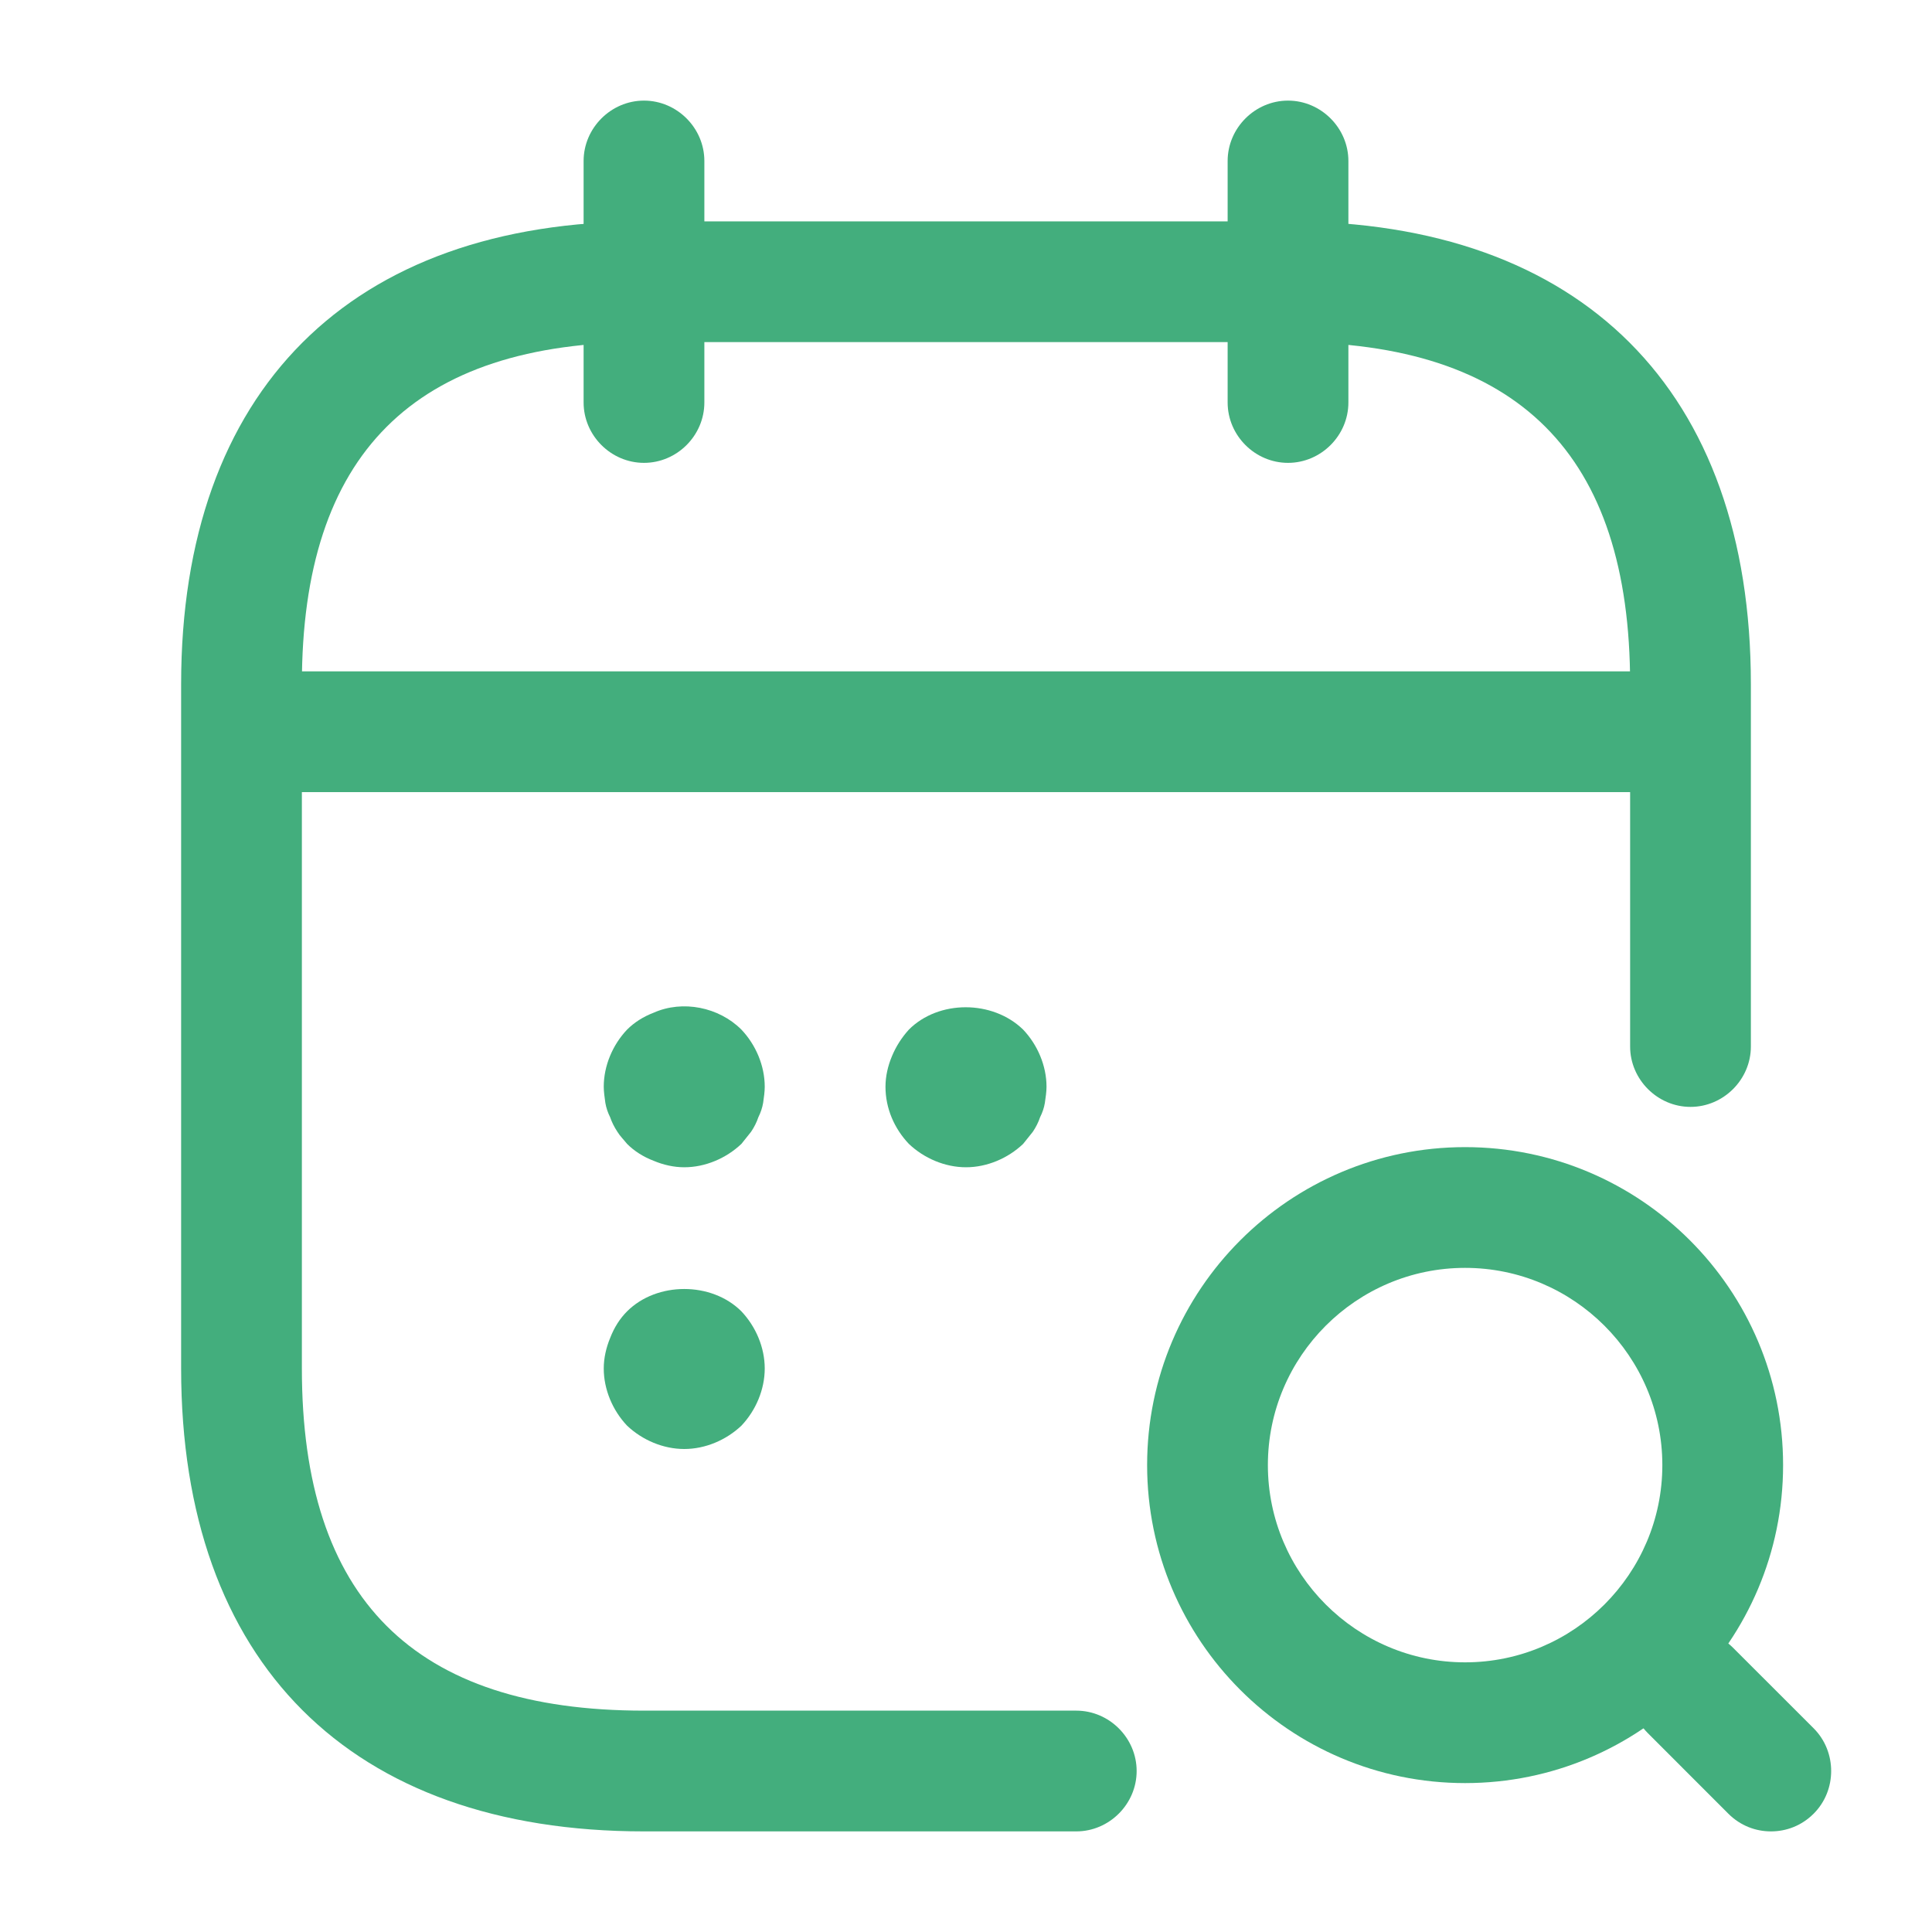
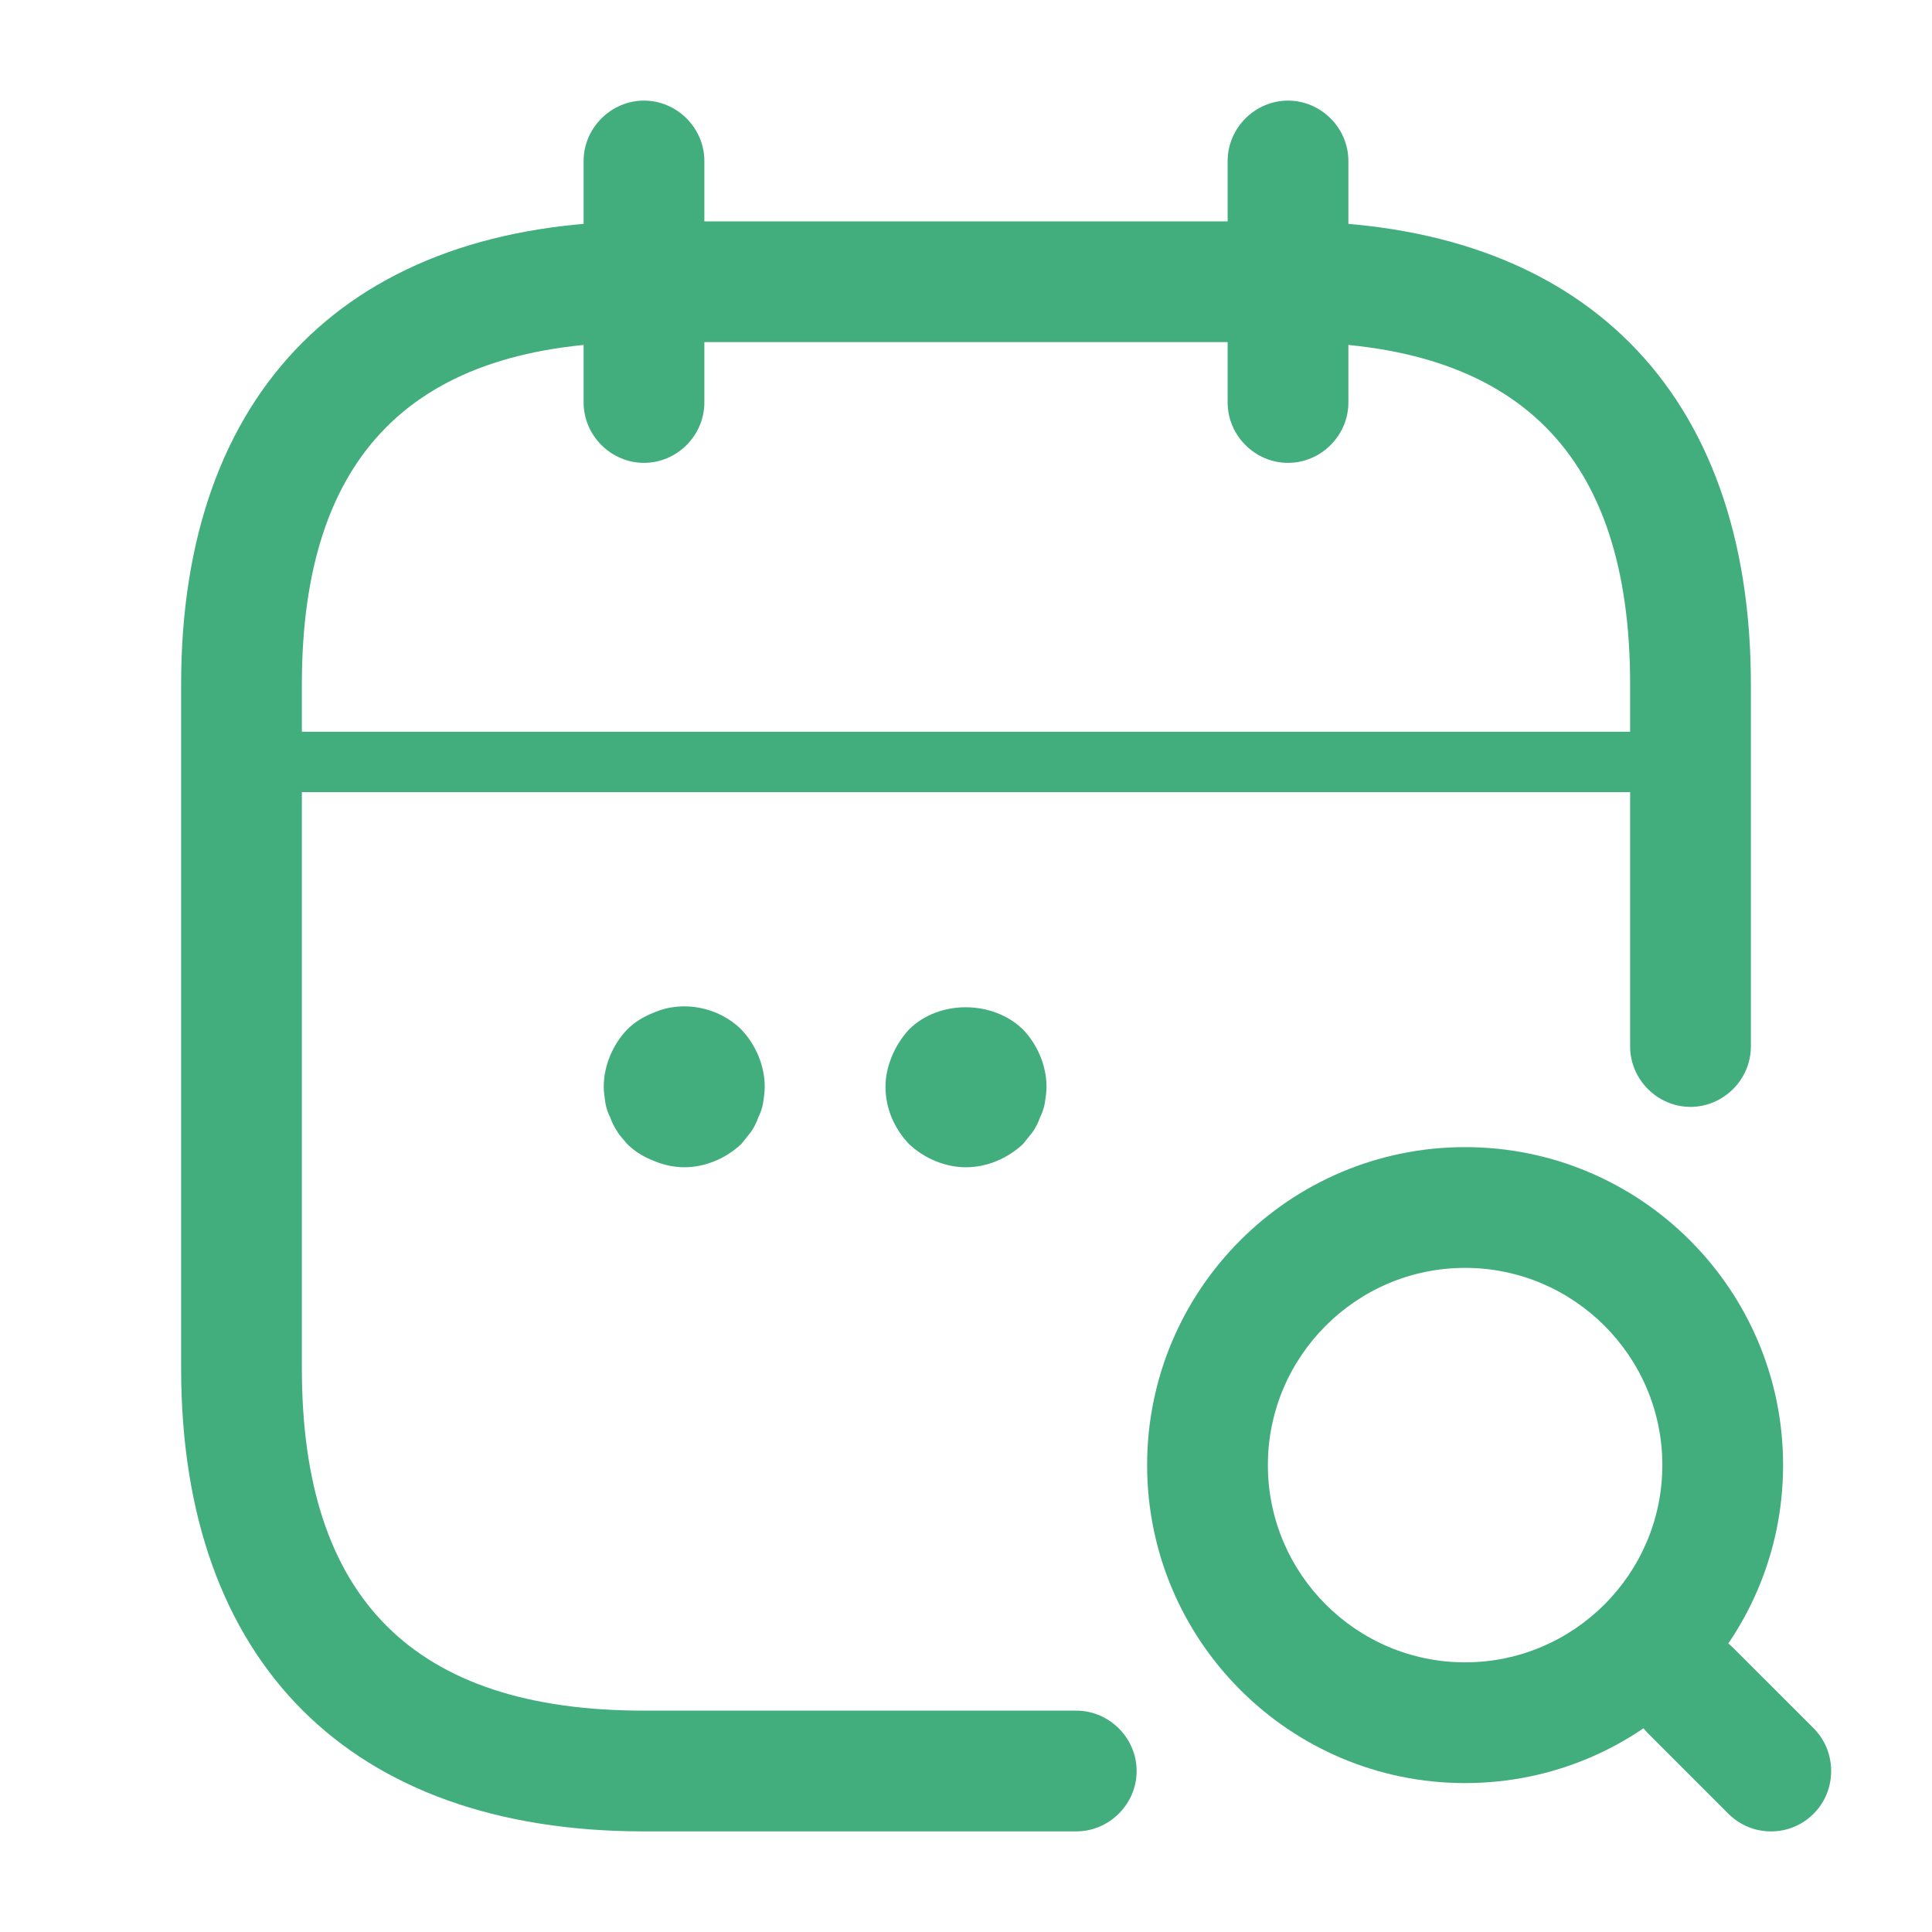
<svg xmlns="http://www.w3.org/2000/svg" width="40" height="40" viewBox="0 0 40 40" fill="none">
  <path d="M13.333 9.583C12.65 9.583 12.083 9.017 12.083 8.333V3.333C12.083 2.65 12.65 2.083 13.333 2.083C14.017 2.083 14.583 2.65 14.583 3.333V8.333C14.583 9.017 14.017 9.583 13.333 9.583Z" fill="#43AE7D" />
  <path d="M26.667 9.583C25.983 9.583 25.417 9.017 25.417 8.333V3.333C25.417 2.65 25.983 2.083 26.667 2.083C27.35 2.083 27.917 2.65 27.917 3.333V8.333C27.917 9.017 27.35 9.583 26.667 9.583Z" fill="#43AE7D" />
  <path d="M30.333 36.917C26.7 36.917 23.75 33.967 23.75 30.333C23.75 26.7 26.7 23.75 30.333 23.75C33.967 23.75 36.917 26.7 36.917 30.333C36.917 33.967 33.967 36.917 30.333 36.917ZM30.333 26.25C28.083 26.25 26.25 28.083 26.25 30.333C26.25 32.583 28.083 34.417 30.333 34.417C32.583 34.417 34.417 32.583 34.417 30.333C34.417 28.083 32.583 26.25 30.333 26.25Z" fill="#43AE7D" />
  <path d="M36.666 37.917C36.35 37.917 36.033 37.8 35.783 37.55L34.117 35.883C33.633 35.4 33.633 34.6 34.117 34.117C34.6 33.633 35.4 33.633 35.883 34.117L37.55 35.783C38.033 36.267 38.033 37.067 37.55 37.55C37.3 37.8 36.983 37.917 36.666 37.917Z" fill="#43AE7D" />
  <path d="M14.167 24.167C13.95 24.167 13.733 24.117 13.533 24.033C13.317 23.95 13.133 23.833 12.983 23.683C12.917 23.6 12.833 23.517 12.783 23.433C12.717 23.333 12.667 23.233 12.633 23.133C12.583 23.033 12.55 22.933 12.533 22.833C12.517 22.717 12.5 22.6 12.5 22.5C12.5 22.067 12.683 21.633 12.983 21.317C13.133 21.167 13.317 21.05 13.533 20.967C14.133 20.7 14.883 20.85 15.35 21.317C15.65 21.633 15.833 22.067 15.833 22.5C15.833 22.6 15.817 22.717 15.8 22.833C15.783 22.933 15.75 23.033 15.7 23.133C15.667 23.233 15.617 23.333 15.55 23.433C15.483 23.517 15.417 23.6 15.35 23.683C15.033 23.983 14.6 24.167 14.167 24.167Z" fill="#43AE7D" />
  <path d="M20 24.167C19.567 24.167 19.133 23.983 18.817 23.683C18.517 23.367 18.333 22.95 18.333 22.5C18.333 22.283 18.383 22.067 18.467 21.867C18.55 21.667 18.667 21.483 18.817 21.317C19.433 20.7 20.55 20.7 21.183 21.317C21.483 21.633 21.667 22.067 21.667 22.5C21.667 22.6 21.65 22.717 21.633 22.833C21.617 22.933 21.583 23.033 21.533 23.133C21.5 23.233 21.45 23.333 21.383 23.433C21.317 23.517 21.25 23.6 21.183 23.683C20.867 23.983 20.433 24.167 20 24.167Z" fill="#43AE7D" />
-   <path d="M14.167 30C13.733 30 13.3 29.817 12.983 29.517C12.683 29.2 12.5 28.767 12.5 28.333C12.5 28.117 12.55 27.9 12.633 27.7C12.717 27.483 12.833 27.3 12.983 27.15C13.6 26.533 14.733 26.533 15.35 27.15C15.65 27.467 15.833 27.9 15.833 28.333C15.833 28.767 15.65 29.2 15.35 29.517C15.033 29.817 14.6 30 14.167 30Z" fill="#43AE7D" />
-   <path d="M34.167 16.4H5.833C5.15 16.4 4.583 15.833 4.583 15.15C4.583 14.467 5.15 13.9 5.833 13.9H34.167C34.85 13.9 35.417 14.467 35.417 15.15C35.417 15.833 34.85 16.4 34.167 16.4Z" fill="#43AE7D" />
+   <path d="M34.167 16.4H5.833C5.15 16.4 4.583 15.833 4.583 15.15H34.167C34.85 13.9 35.417 14.467 35.417 15.15C35.417 15.833 34.85 16.4 34.167 16.4Z" fill="#43AE7D" />
  <path d="M22.283 37.917H13.333C7.25 37.917 3.75 34.417 3.75 28.333V14.167C3.75 8.083 7.25 4.583 13.333 4.583H26.667C32.75 4.583 36.25 8.083 36.25 14.167V21.667C36.25 22.35 35.683 22.917 35 22.917C34.317 22.917 33.75 22.35 33.75 21.667V14.167C33.75 9.4 31.433 7.083 26.667 7.083H13.333C8.567 7.083 6.25 9.4 6.25 14.167V28.333C6.25 33.1 8.567 35.417 13.333 35.417H22.283C22.967 35.417 23.533 35.983 23.533 36.667C23.533 37.35 22.967 37.917 22.283 37.917Z" fill="#43AE7D" />
</svg>